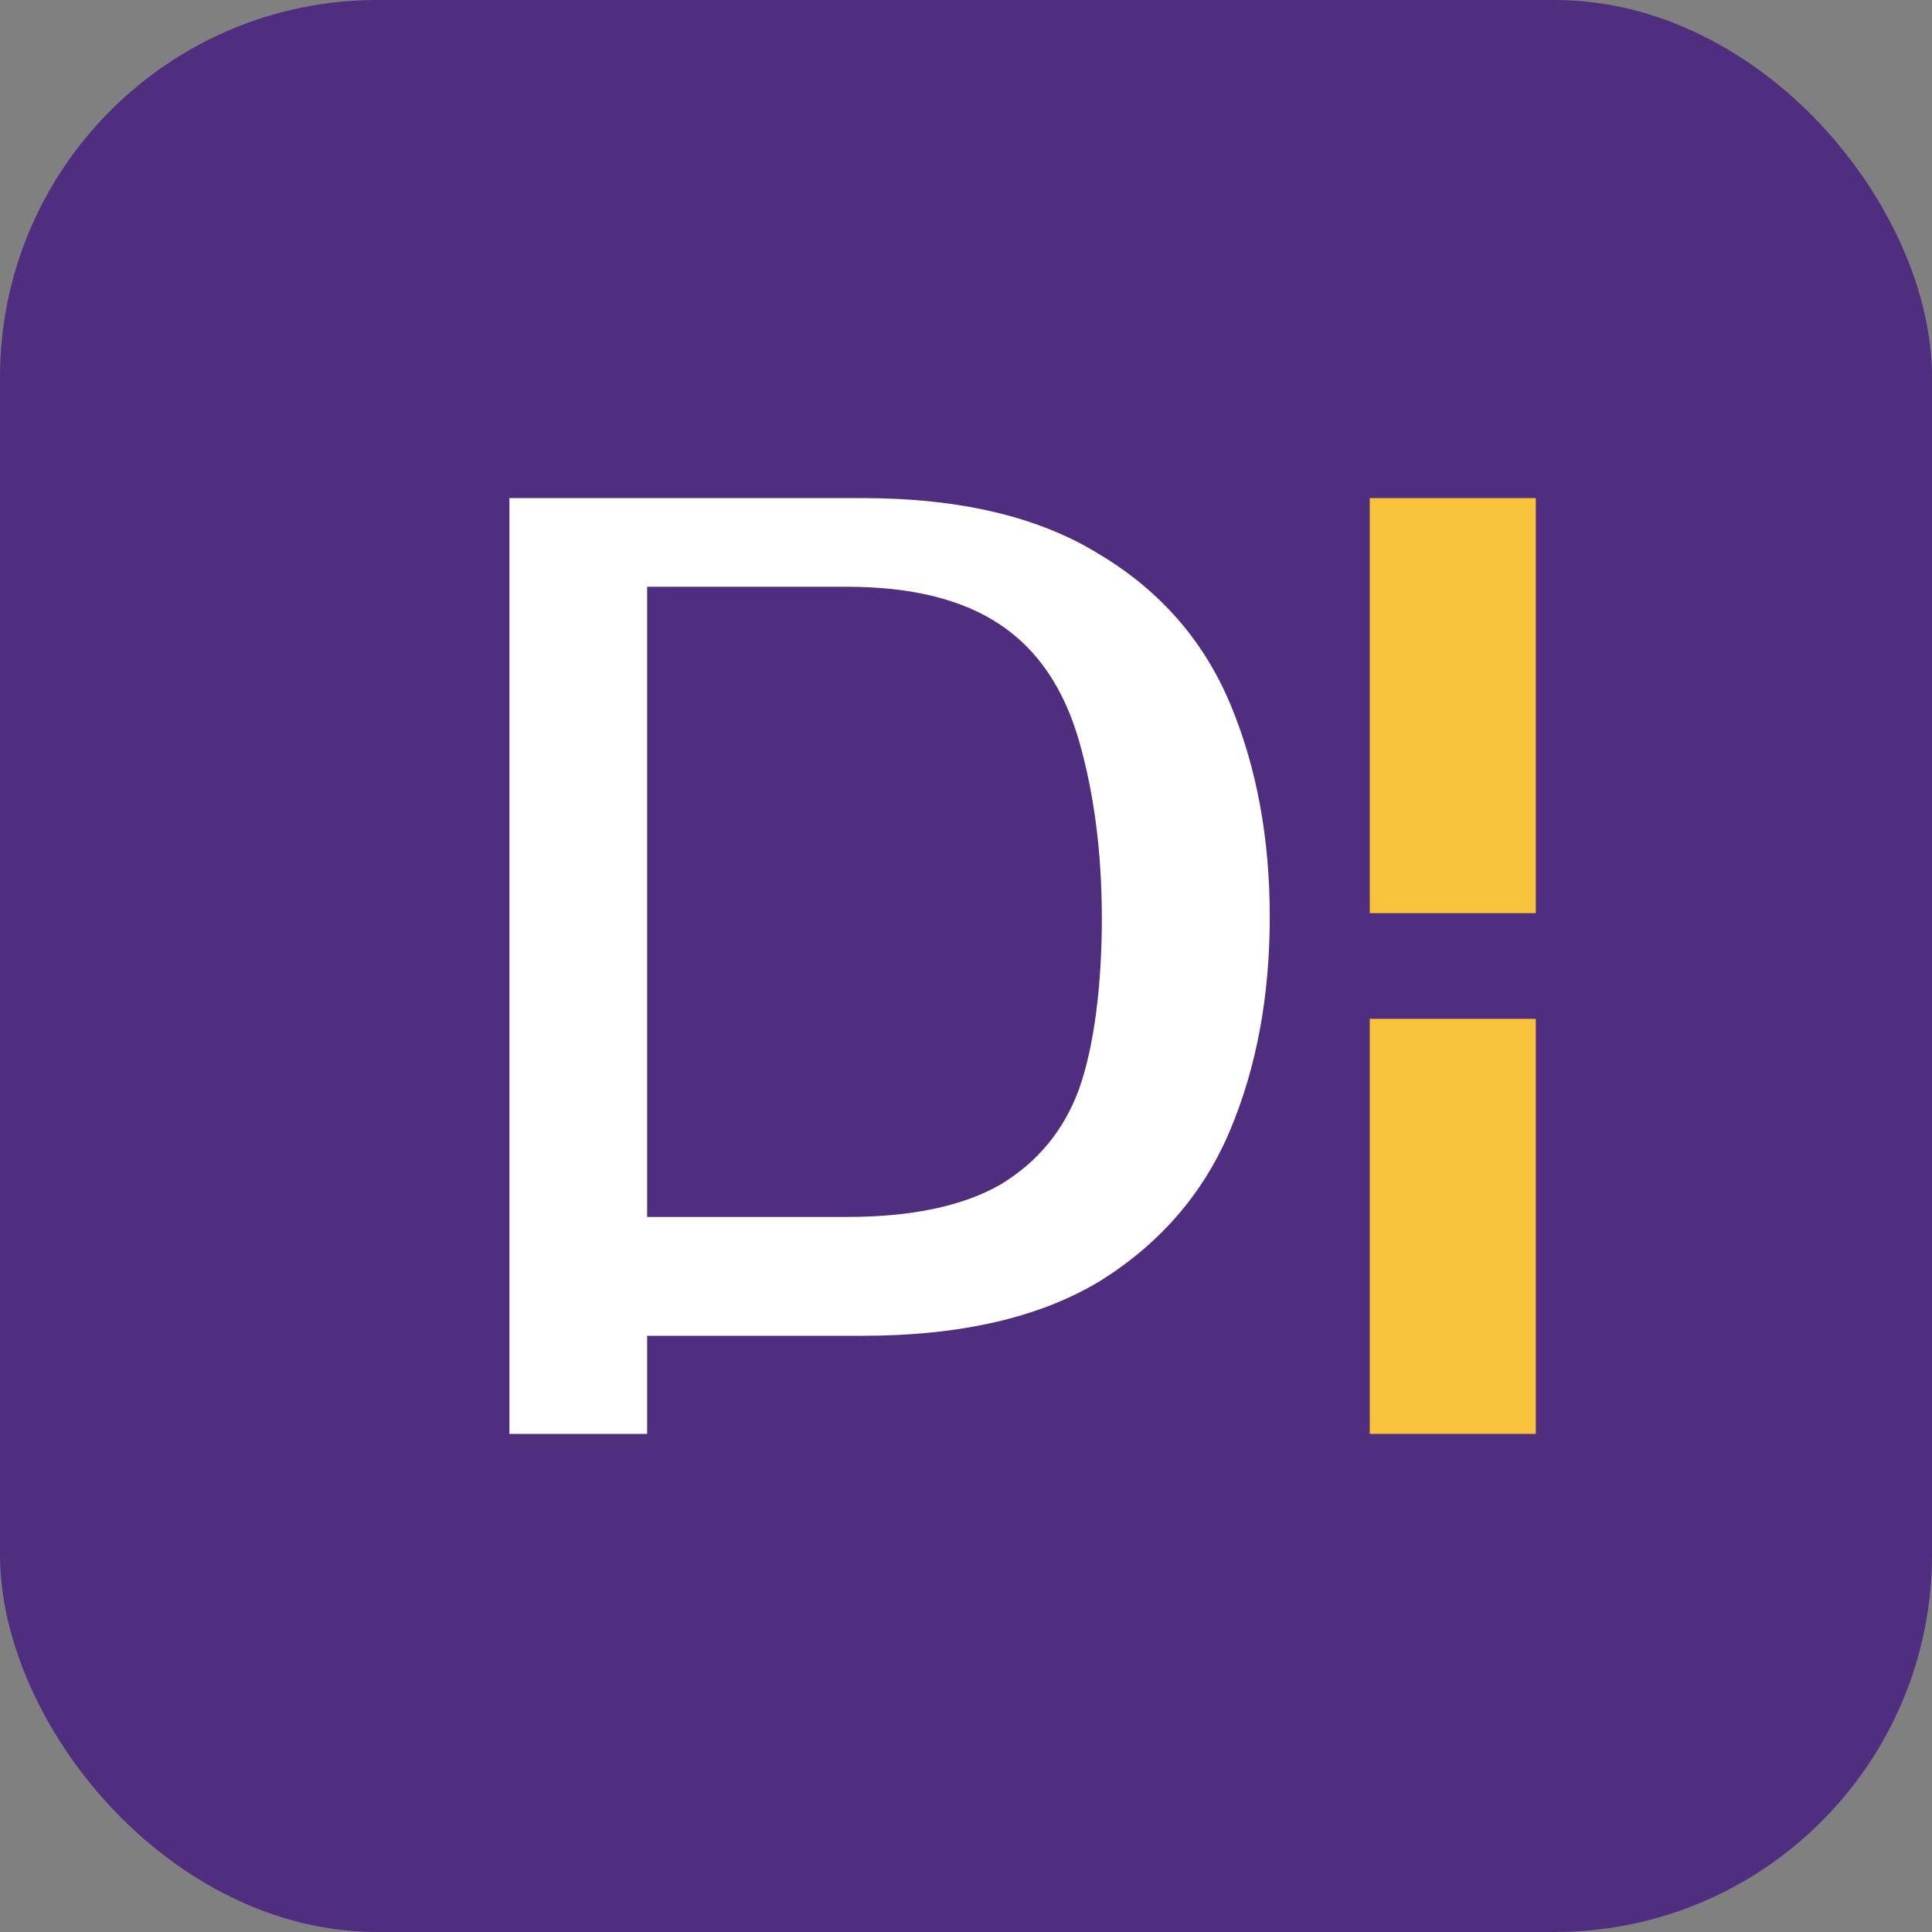
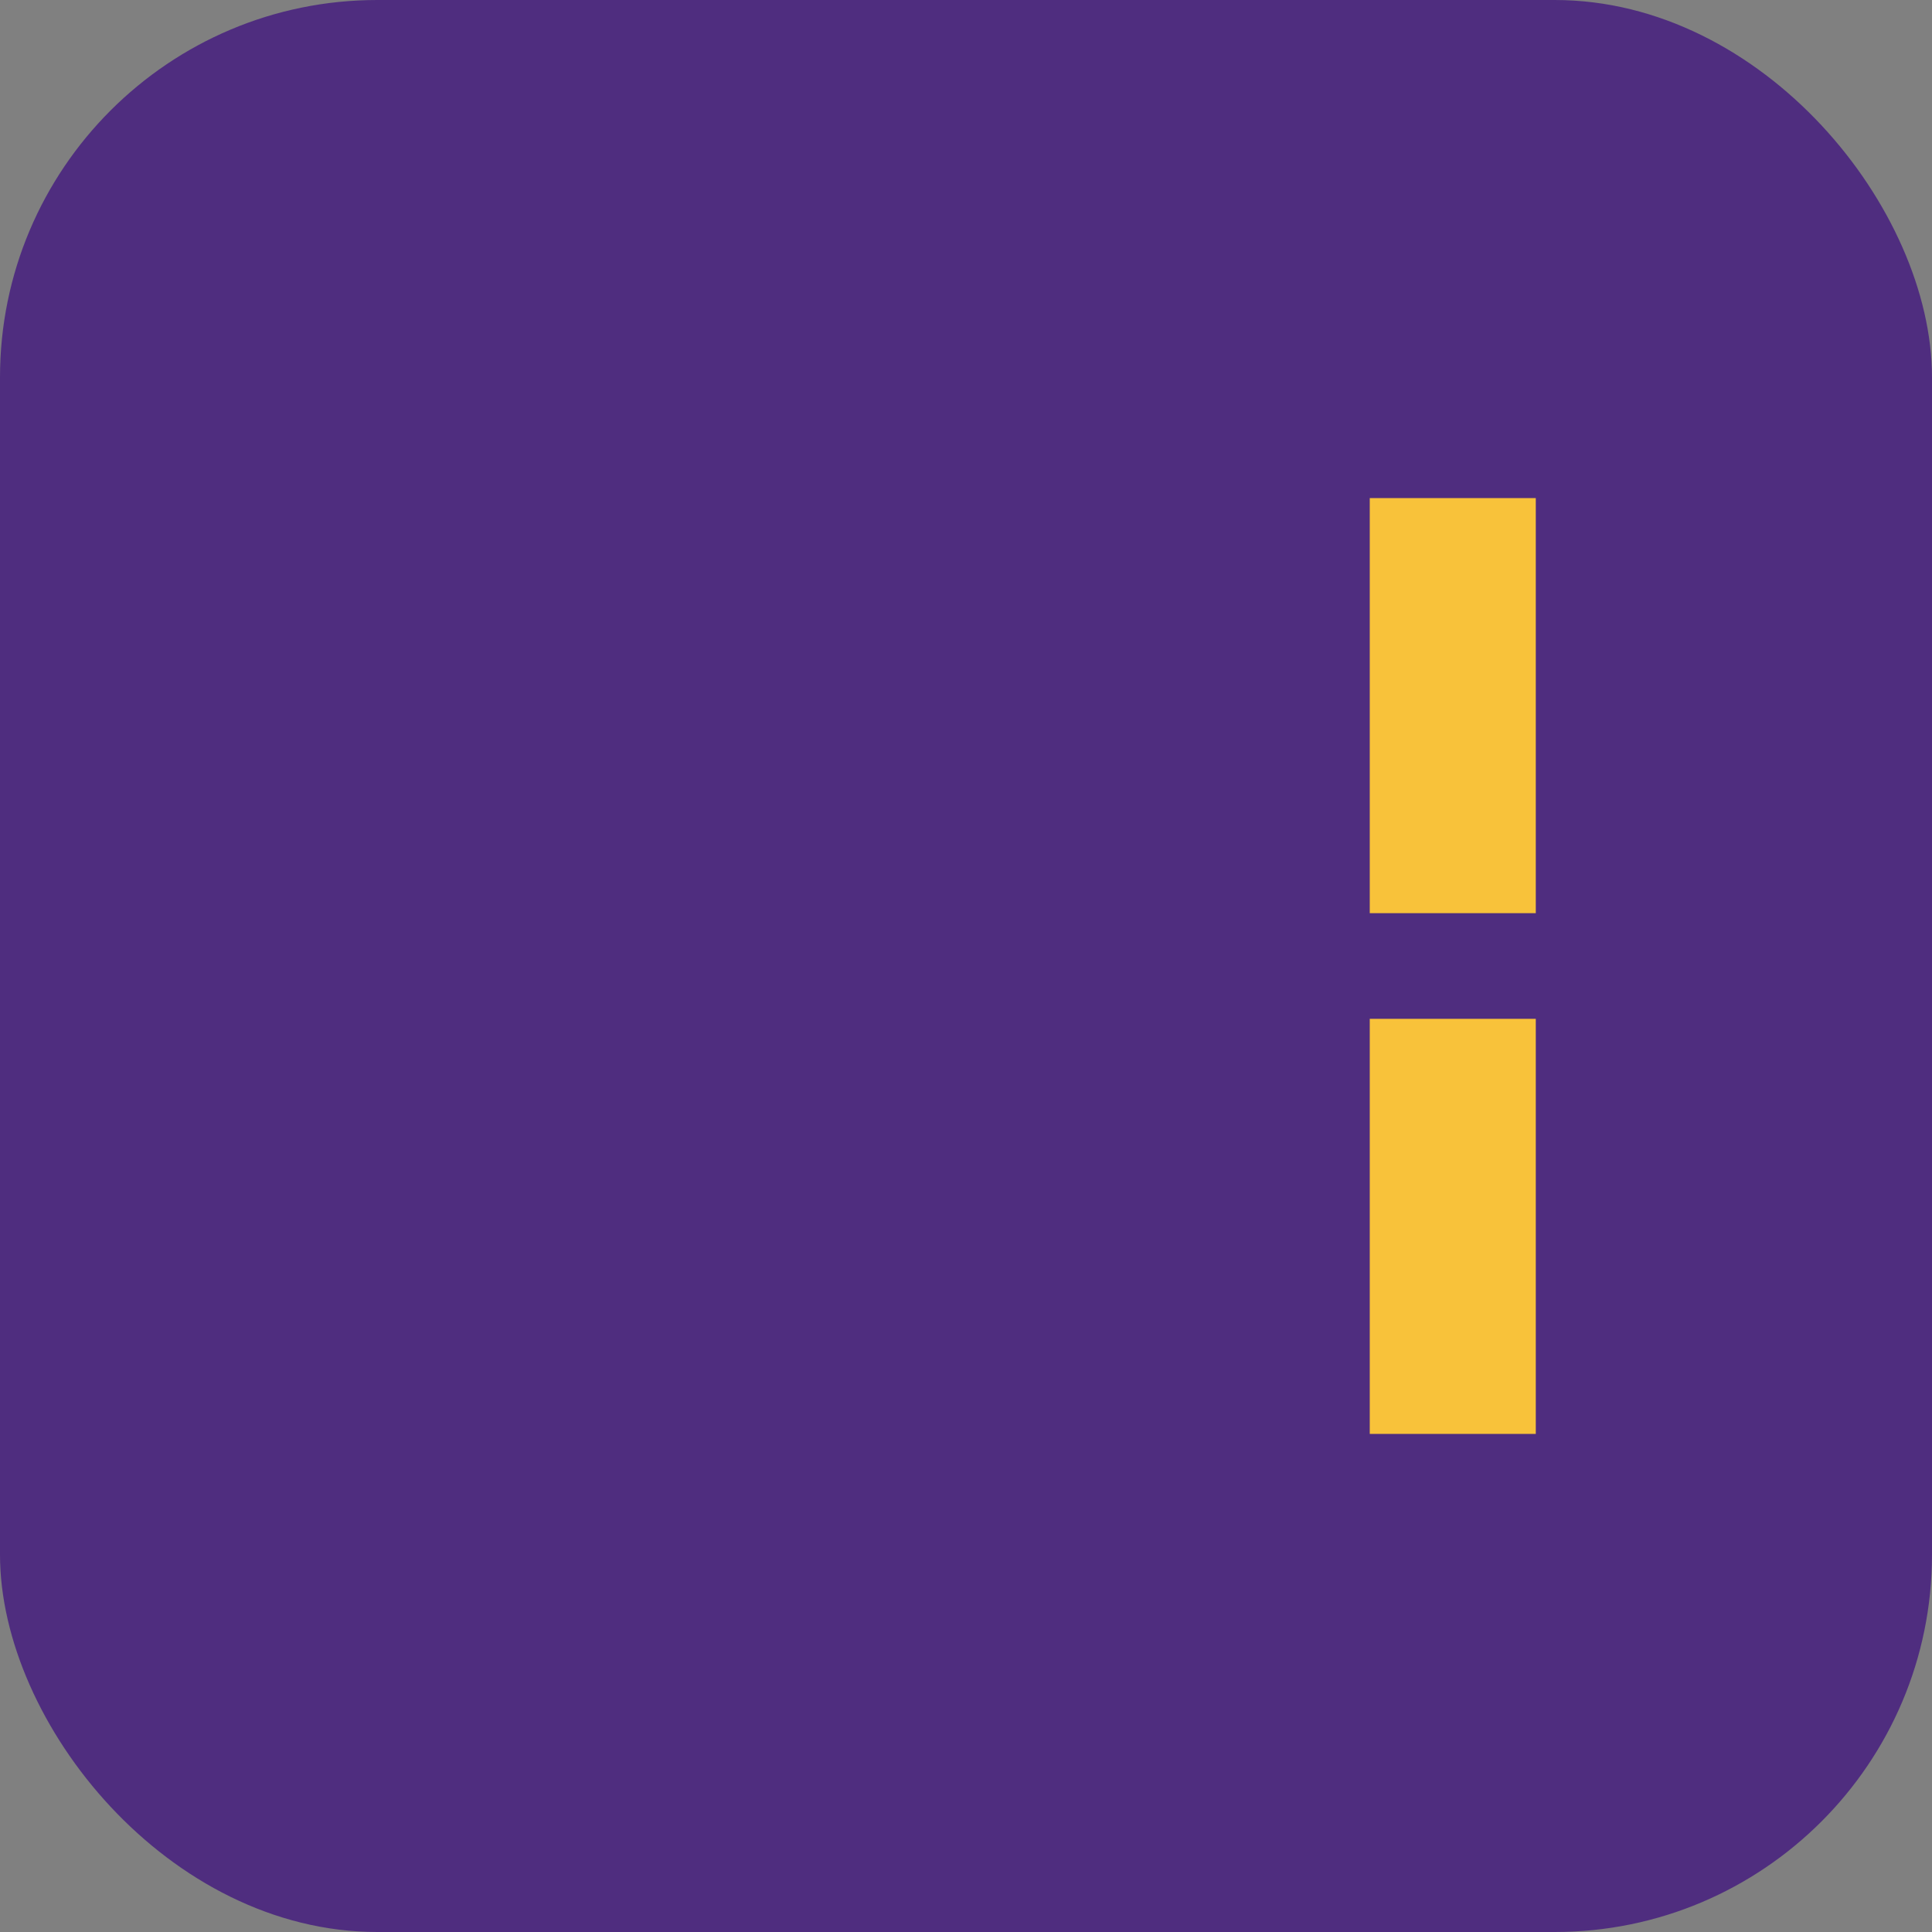
<svg xmlns="http://www.w3.org/2000/svg" width="512" height="512" viewBox="0 0 512 512" fill="none">
  <rect x="0" y="0" width="512" height="512" fill="#808080" stroke="none" />
  <rect width="512" height="512" rx="100" fill="#4F2D7F" />
-   <path d="M135 380V132H228.5C254.5 132 275.5 137 291.5 147C307.5 156.6 319 169.833 326 186.5C333 203.167 336.5 222 336.5 243C336.5 264 333 282.833 326 299.5C319 316.167 307.5 329.5 291.5 339.5C275.5 349.167 254.5 354 228.5 354H171.5V380H135ZM171.5 322.5H224.5C241.5 322.5 255 319.667 265 314C275 308 282 299.5 286 288.5C290 277.167 292 260.833 292 243.5C292 226.167 290 210.5 286 196.5C282 182.5 275 172.167 265 165.5C255 158.833 241.5 155.5 224.5 155.5H171.5V322.5Z" fill="white" />
  <path d="M363 242V132H407V242L363 242Z" fill="#F8C23A" />
  <path d="M363 380V270H407V380H363Z" fill="#F8C23A" />
</svg>